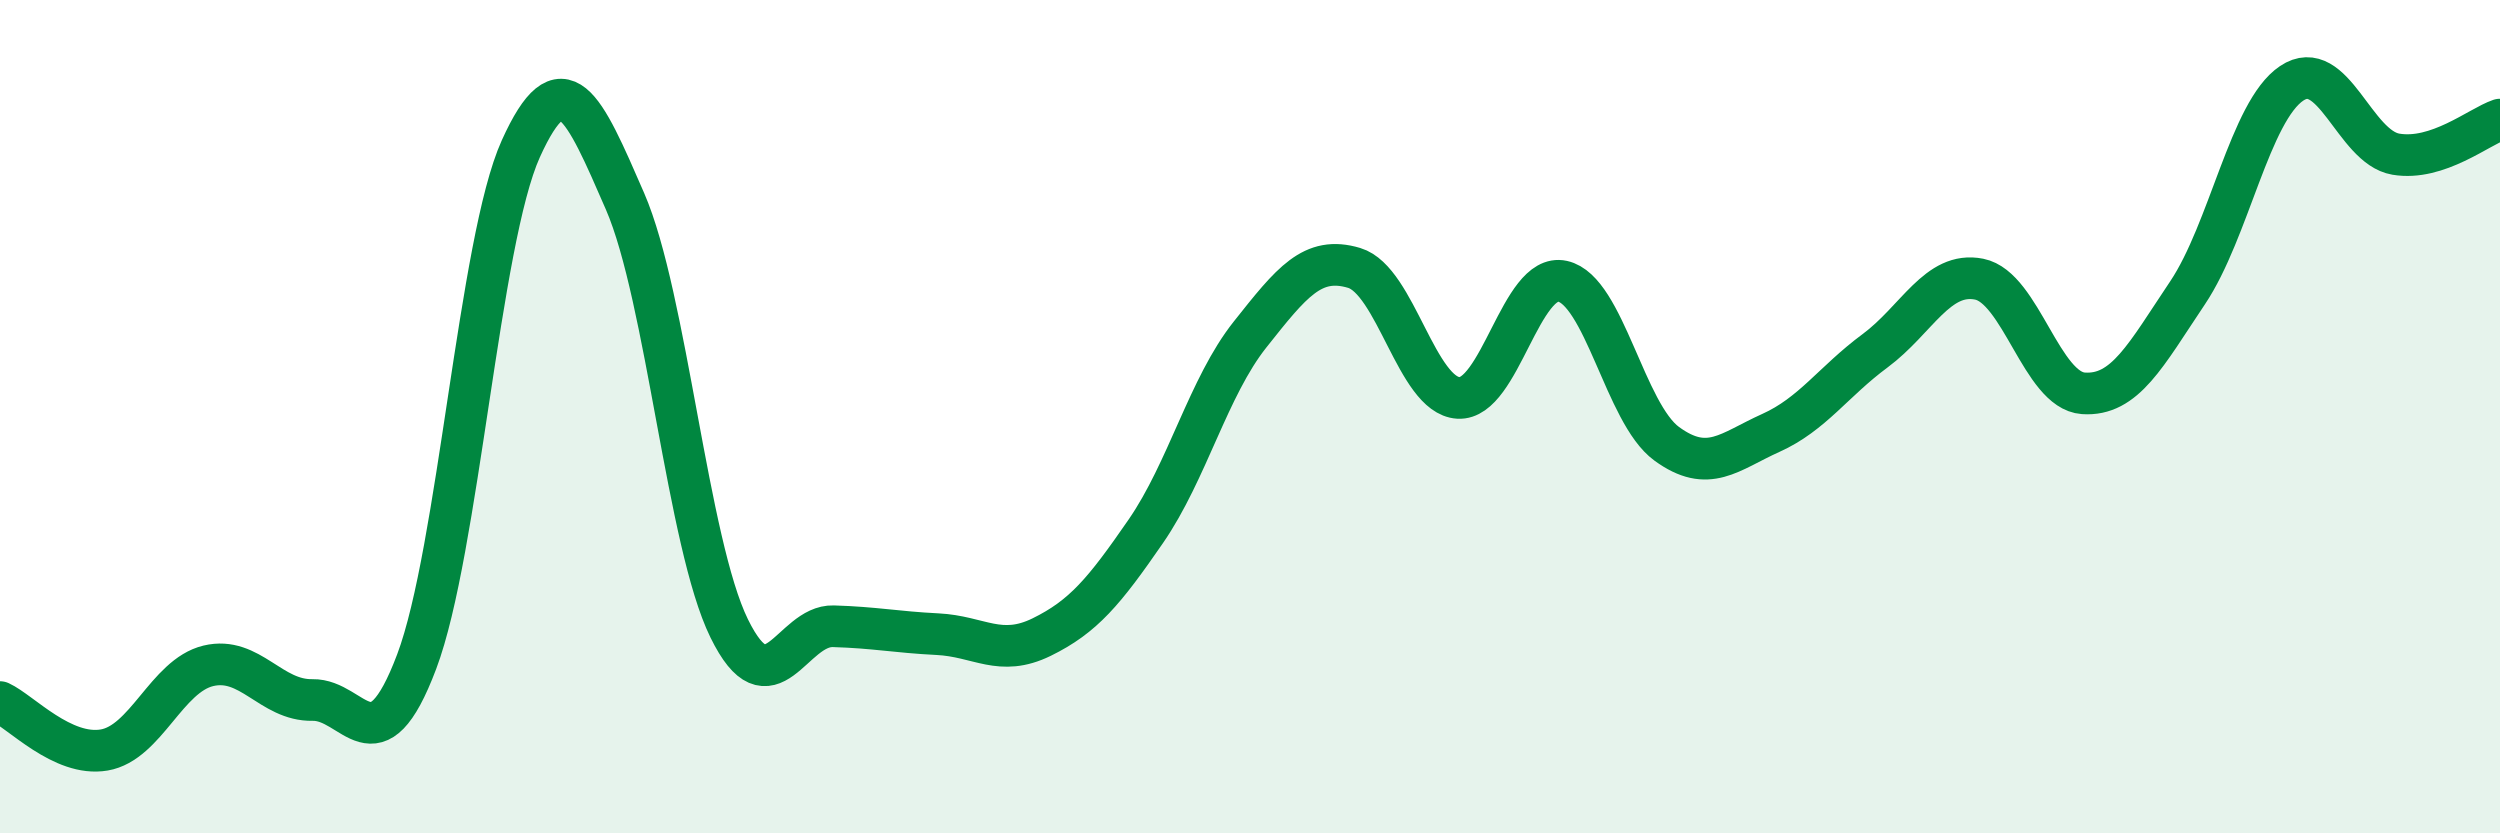
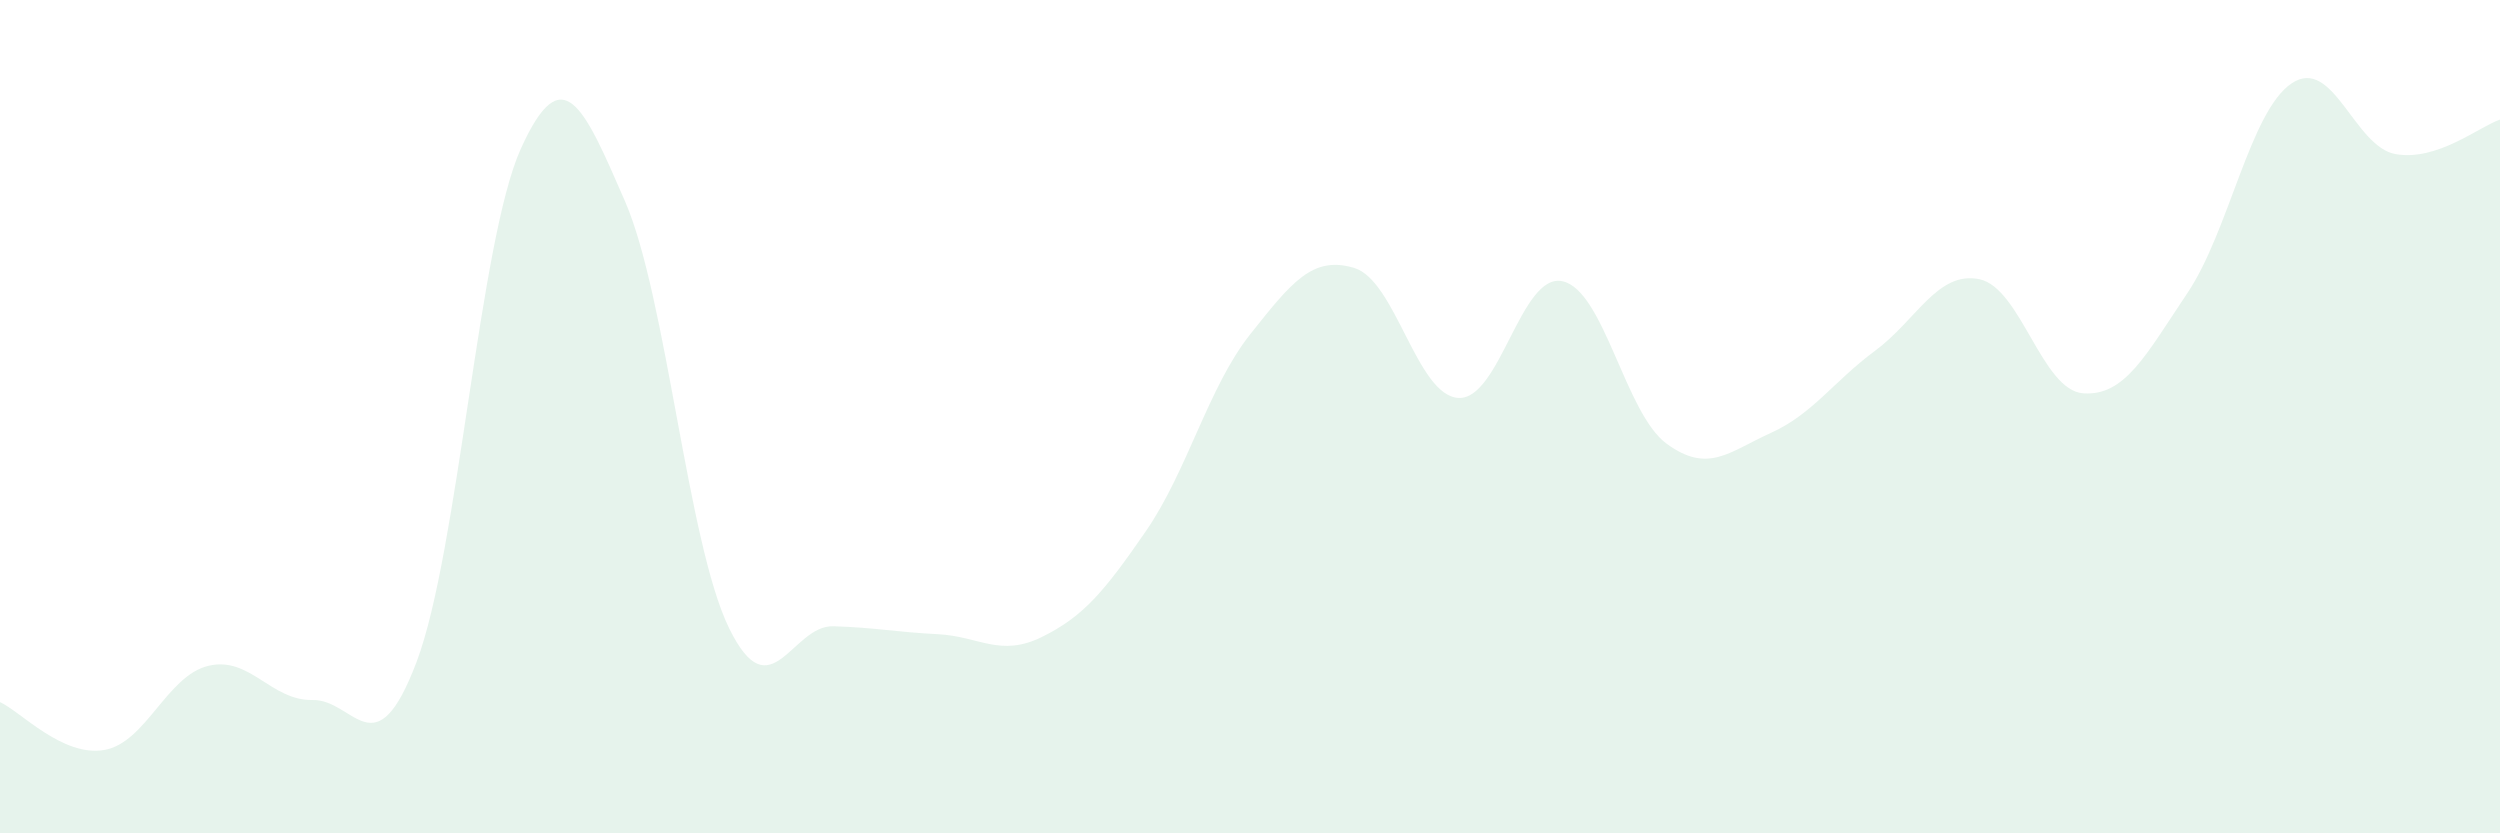
<svg xmlns="http://www.w3.org/2000/svg" width="60" height="20" viewBox="0 0 60 20">
  <path d="M 0,16.85 C 0.5,17.08 1.5,18.17 2.5,18 C 3.5,17.83 4,16.22 5,15.98 C 6,15.74 6.5,16.82 7.5,16.8 C 8.5,16.78 9,18.53 10,15.88 C 11,13.23 11.5,5.78 12.5,3.57 C 13.5,1.36 14,2.53 15,4.83 C 16,7.13 16.5,13.04 17.5,15.08 C 18.5,17.12 19,15 20,15.03 C 21,15.06 21.5,15.17 22.5,15.22 C 23.5,15.27 24,15.78 25,15.29 C 26,14.8 26.5,14.2 27.5,12.75 C 28.5,11.3 29,9.29 30,8.03 C 31,6.77 31.5,6.13 32.5,6.43 C 33.5,6.73 34,9.49 35,9.55 C 36,9.61 36.5,6.53 37.5,6.75 C 38.5,6.97 39,9.92 40,10.65 C 41,11.38 41.5,10.84 42.5,10.39 C 43.5,9.94 44,9.16 45,8.42 C 46,7.68 46.5,6.5 47.5,6.7 C 48.5,6.9 49,9.37 50,9.44 C 51,9.51 51.5,8.52 52.5,7.03 C 53.5,5.54 54,2.67 55,2 C 56,1.33 56.5,3.53 57.5,3.7 C 58.5,3.87 59.5,3.04 60,2.87L60 20L0 20Z" fill="#008740" opacity="0.1" stroke-linecap="round" stroke-linejoin="round" />
-   <path d="M 0,16.85 C 0.5,17.08 1.5,18.17 2.5,18 C 3.5,17.83 4,16.22 5,15.98 C 6,15.74 6.5,16.82 7.5,16.8 C 8.5,16.78 9,18.53 10,15.88 C 11,13.23 11.5,5.78 12.5,3.57 C 13.5,1.36 14,2.53 15,4.83 C 16,7.13 16.5,13.04 17.5,15.08 C 18.5,17.12 19,15 20,15.03 C 21,15.06 21.5,15.17 22.5,15.22 C 23.5,15.27 24,15.78 25,15.29 C 26,14.8 26.5,14.2 27.5,12.75 C 28.5,11.3 29,9.29 30,8.03 C 31,6.77 31.5,6.13 32.5,6.43 C 33.5,6.73 34,9.49 35,9.55 C 36,9.61 36.5,6.53 37.5,6.75 C 38.5,6.97 39,9.92 40,10.65 C 41,11.38 41.5,10.84 42.5,10.39 C 43.5,9.94 44,9.16 45,8.42 C 46,7.68 46.5,6.5 47.5,6.7 C 48.5,6.9 49,9.37 50,9.44 C 51,9.51 51.5,8.52 52.5,7.03 C 53.5,5.54 54,2.67 55,2 C 56,1.33 56.5,3.53 57.5,3.7 C 58.5,3.87 59.5,3.04 60,2.87" stroke="#008740" stroke-width="1" fill="none" stroke-linecap="round" stroke-linejoin="round" />
</svg>